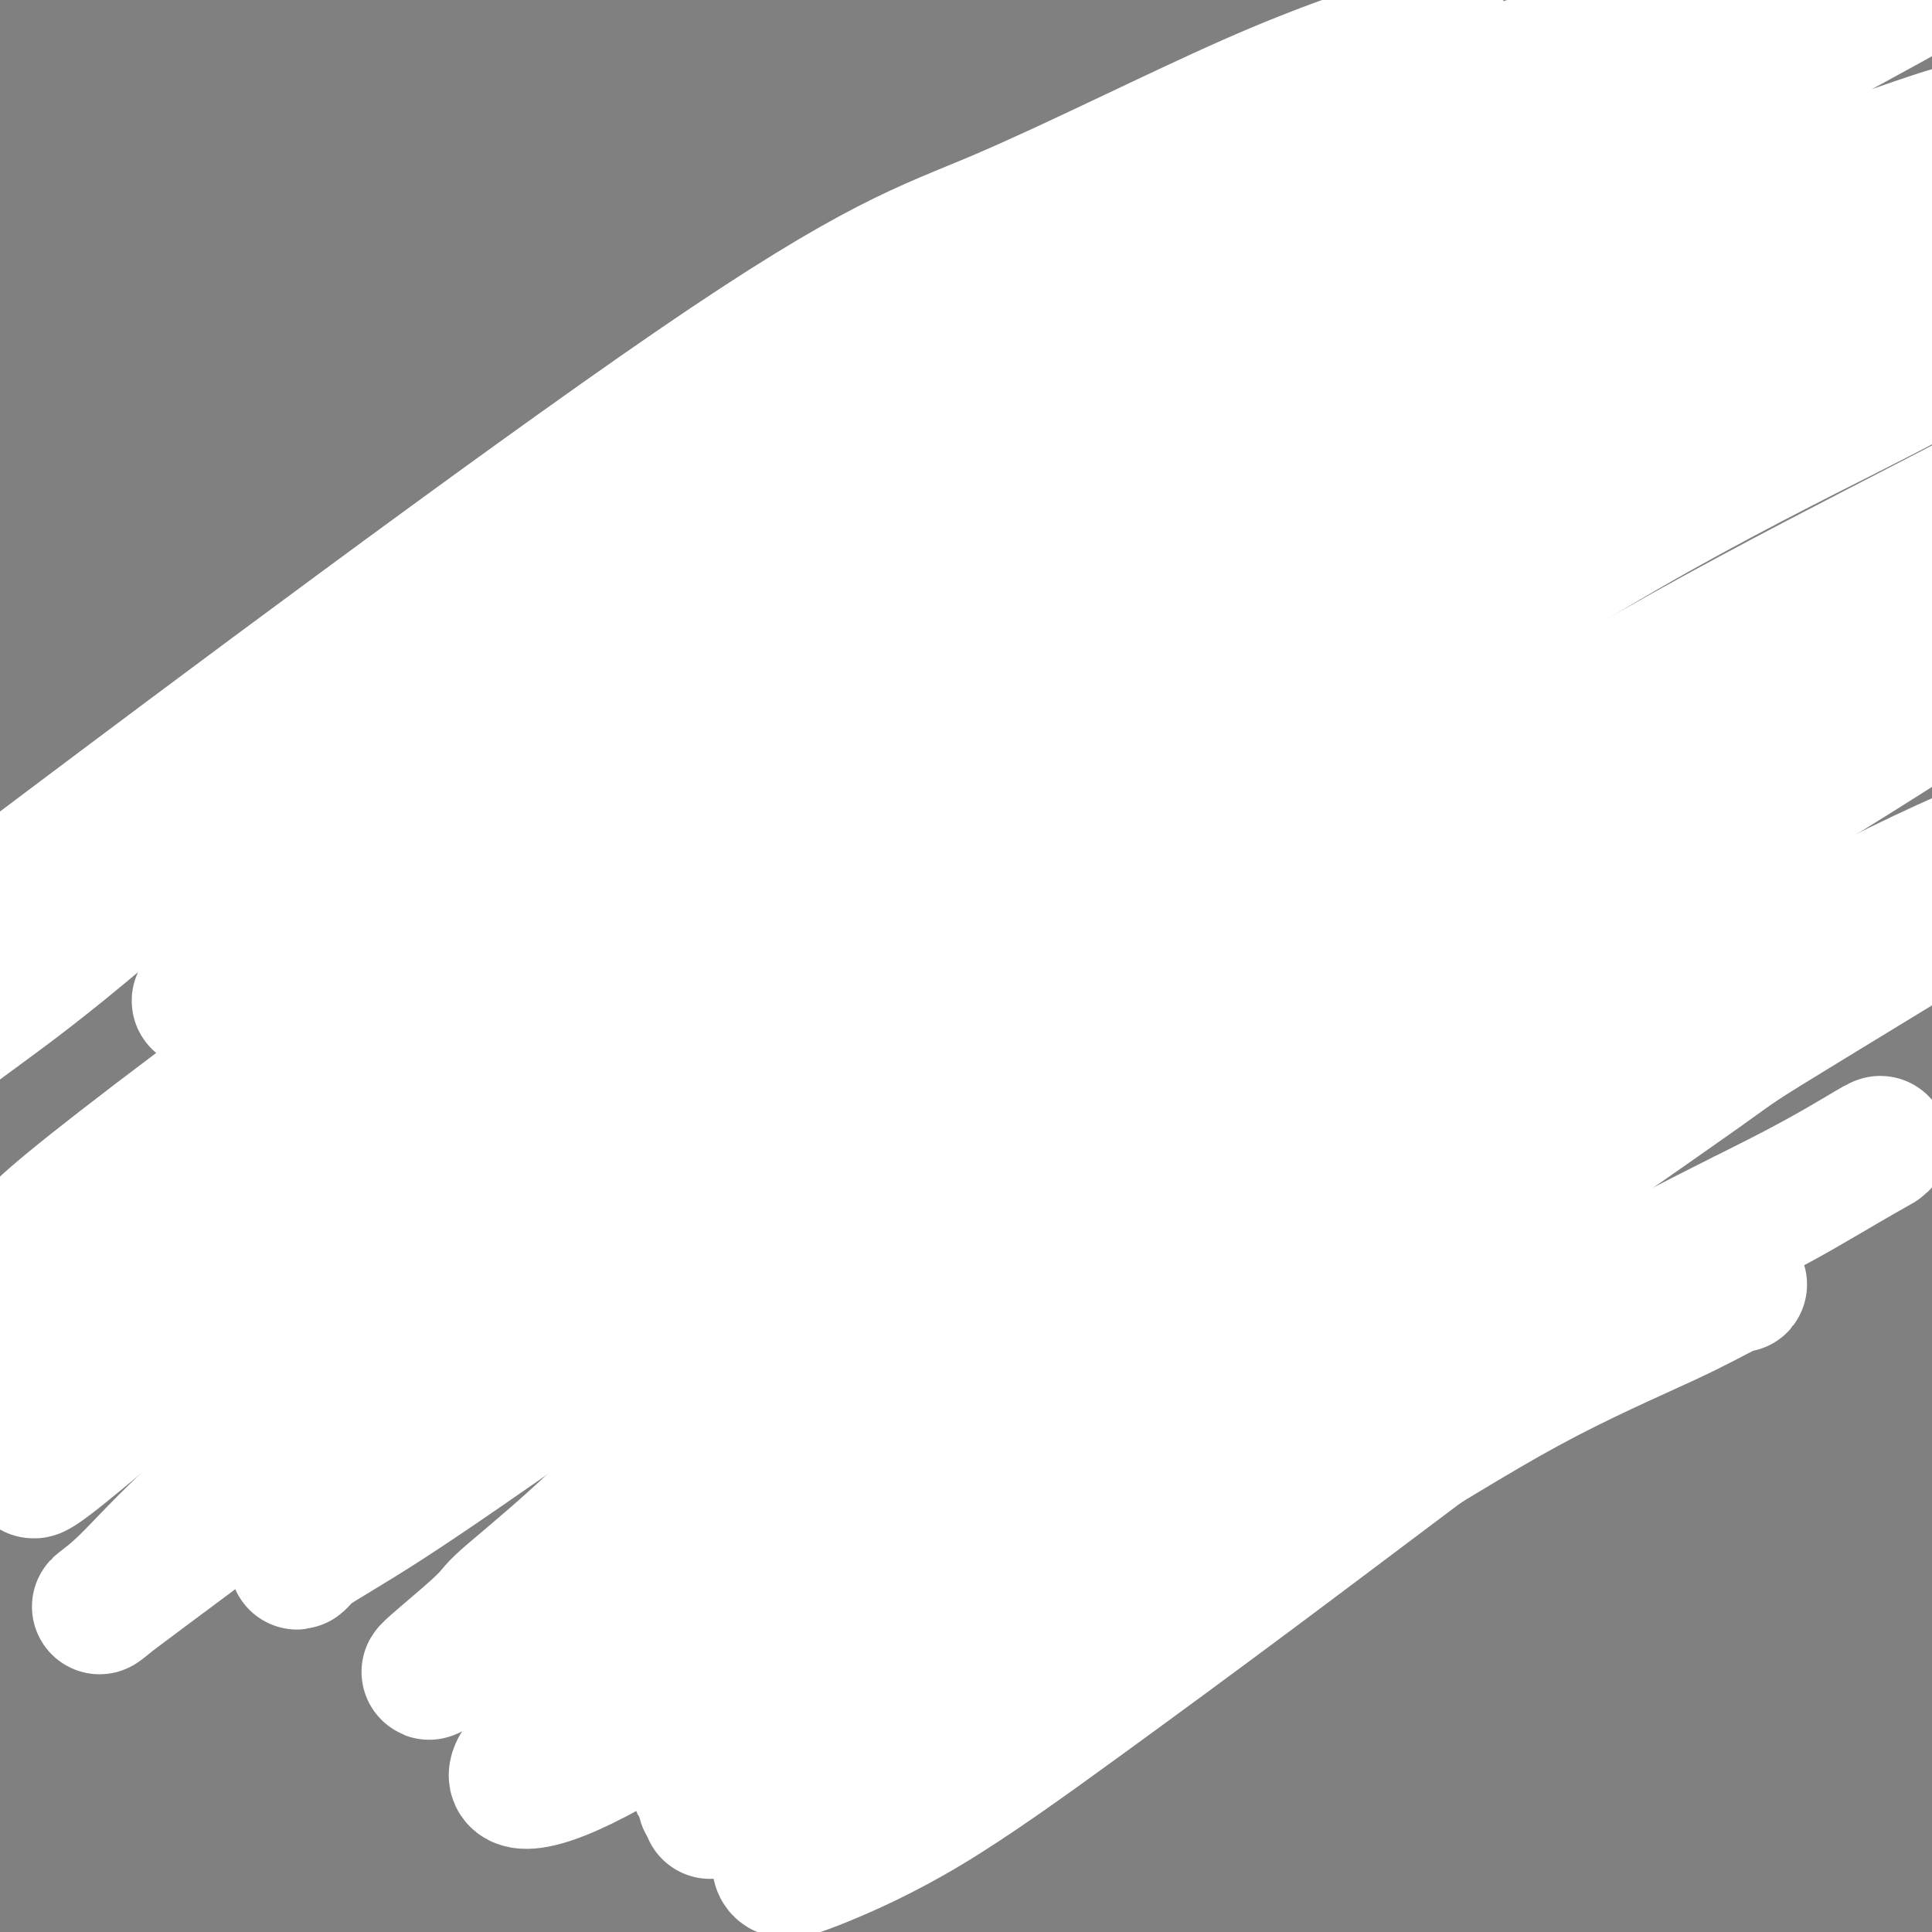
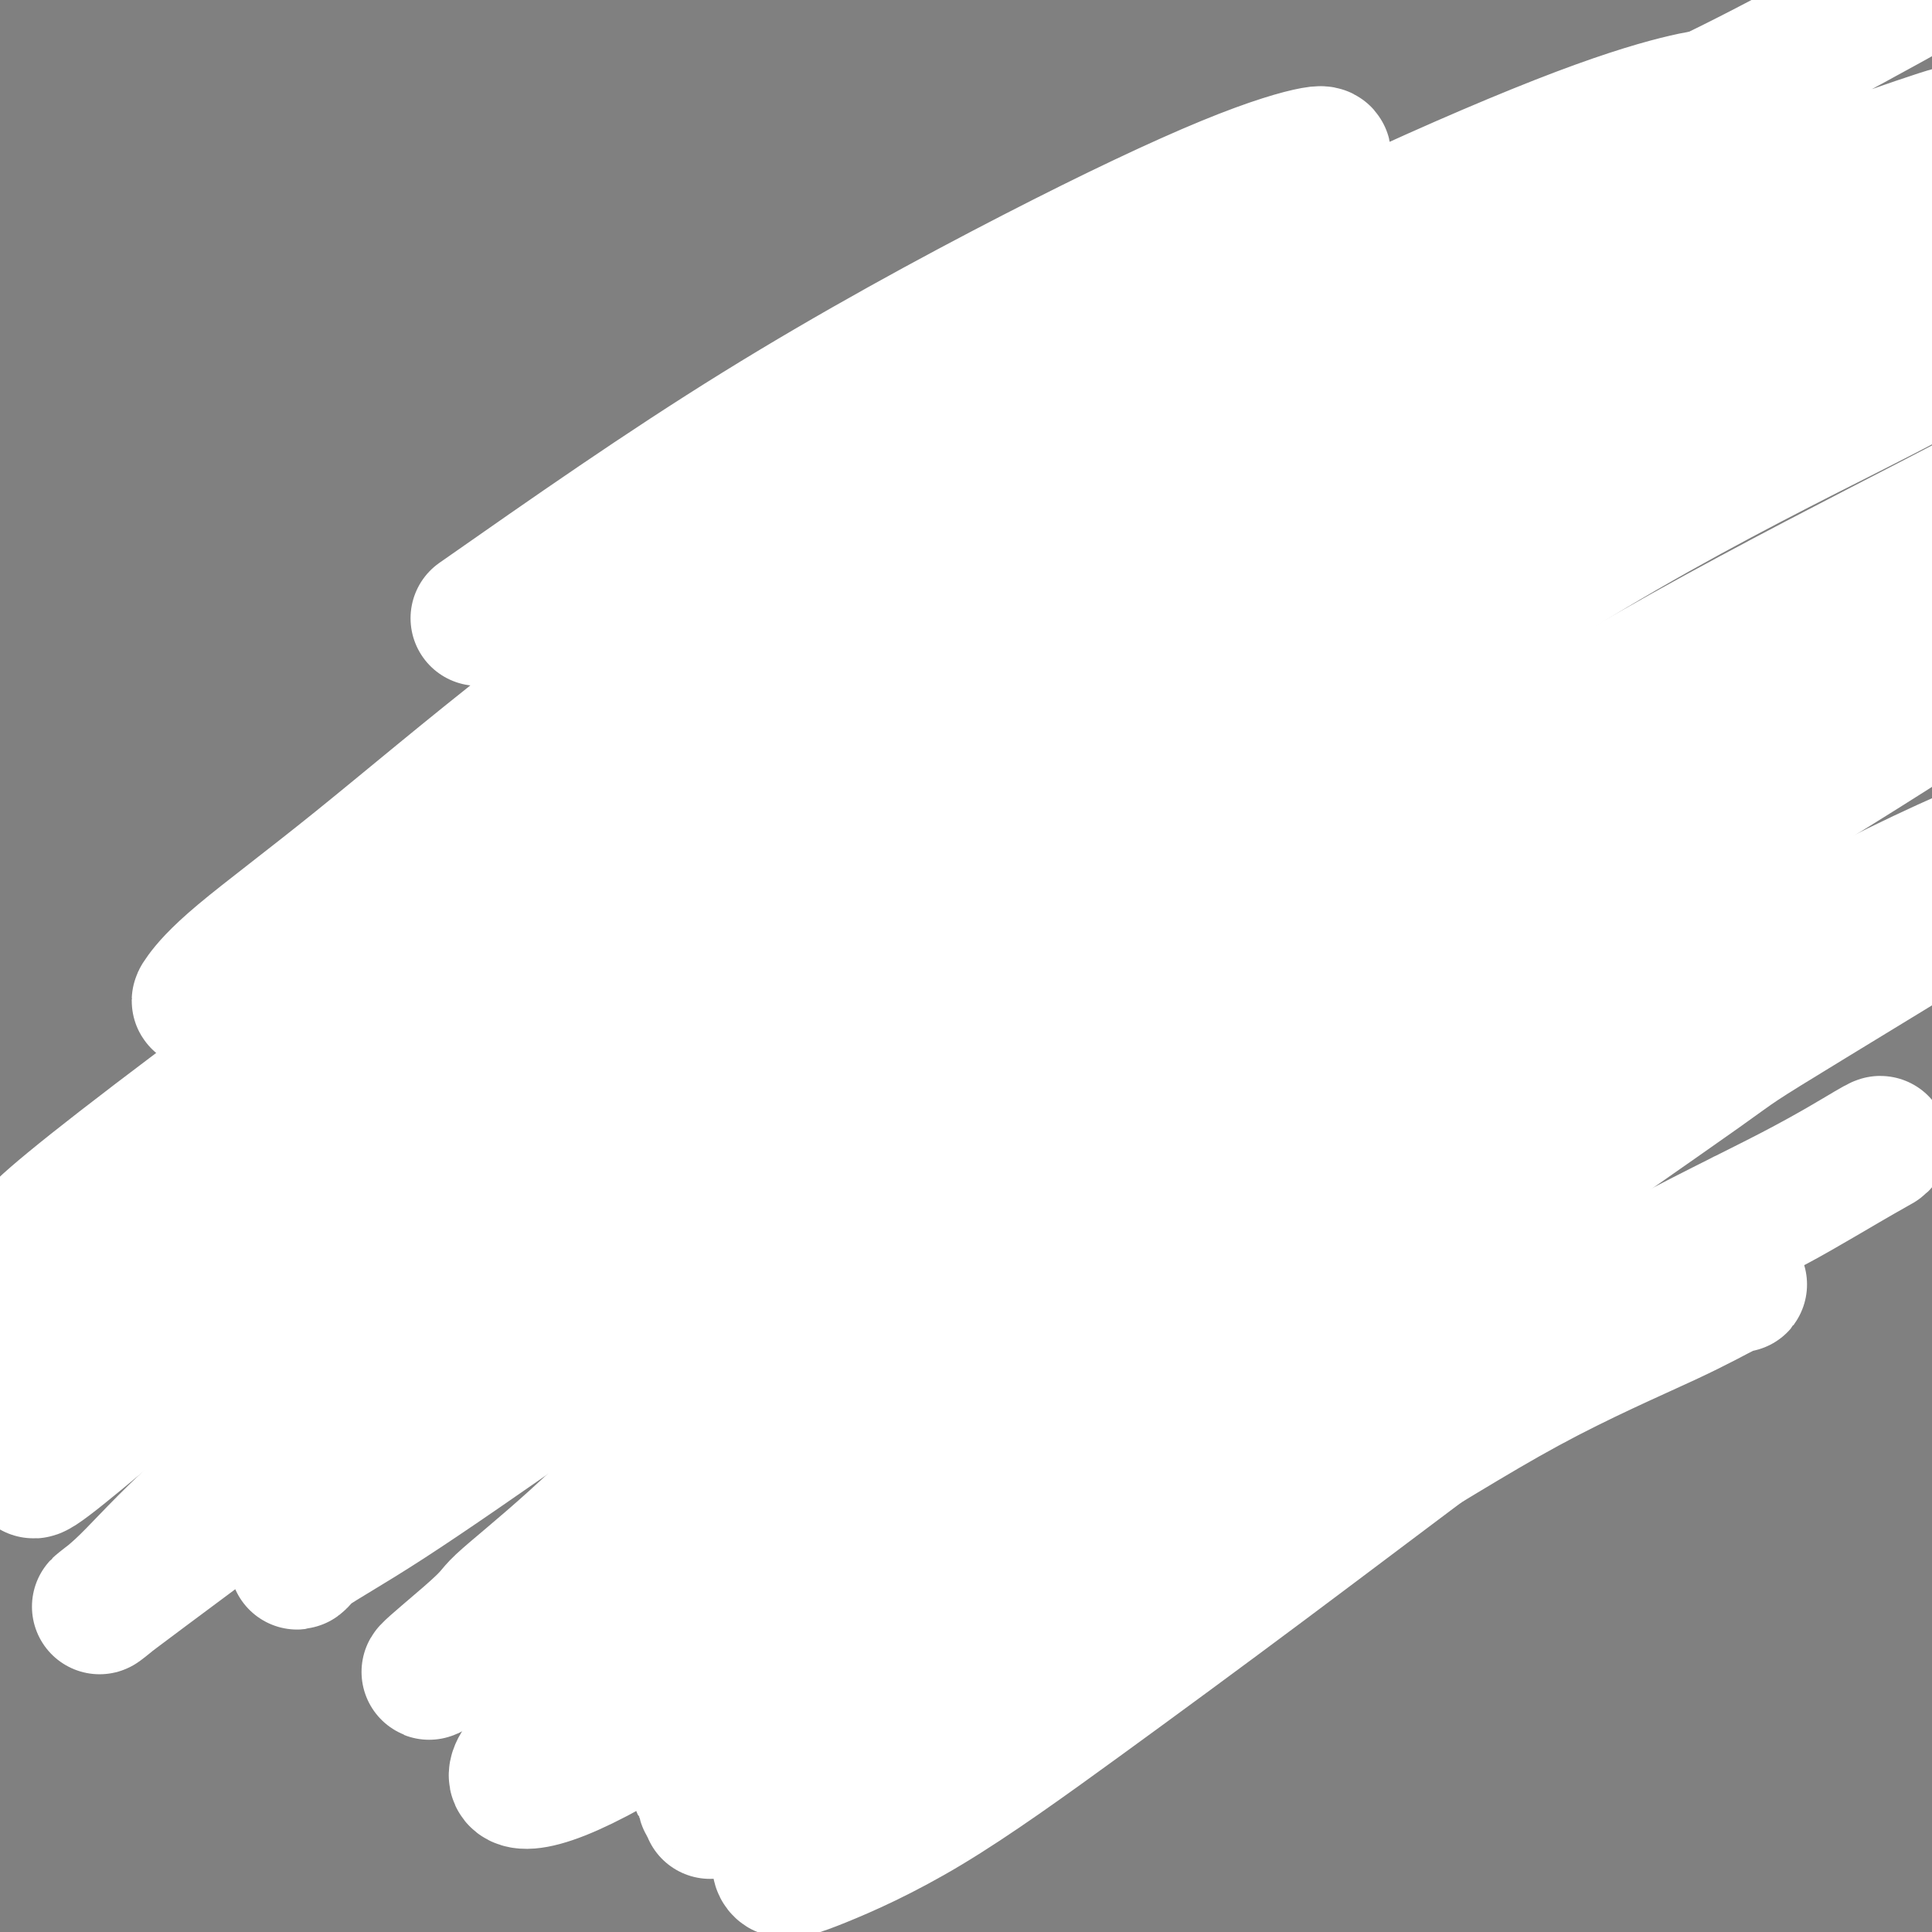
<svg xmlns="http://www.w3.org/2000/svg" viewBox="0 0 400 400" version="1.1">
  <rect x="0" y="0" width="400" height="400" fill="#808080" stroke="none" />
  <g fill="none" stroke="#000000" stroke-width="6" stroke-linecap="round" stroke-linejoin="round">
    <path d="M114,149c0.000,0.000 0.100,0.100 0.1,0.1" />
    <path d="M124,117c-0.667,0.311 -1.333,0.622 0,1c1.333,0.378 4.667,0.822 6,1c1.333,0.178 0.667,0.089 0,0" />
    <path d="M109,165c0.020,-0.138 0.040,-0.275 0,0c-0.040,0.275 -0.141,0.964 0,0c0.141,-0.964 0.523,-3.580 1,-5c0.477,-1.420 1.047,-1.645 2,-3c0.953,-1.355 2.288,-3.841 3,-5c0.712,-1.159 0.801,-0.990 1,-2c0.199,-1.010 0.507,-3.199 1,-5c0.493,-1.801 1.171,-3.213 2,-5c0.829,-1.787 1.810,-3.949 3,-6c1.190,-2.051 2.591,-3.990 4,-6c1.409,-2.010 2.827,-4.090 4,-6c1.173,-1.910 2.103,-3.649 3,-5c0.897,-1.351 1.763,-2.314 3,-4c1.237,-1.686 2.845,-4.094 4,-6c1.155,-1.906 1.858,-3.311 3,-5c1.142,-1.689 2.722,-3.662 4,-5c1.278,-1.338 2.255,-2.042 3,-3c0.745,-0.958 1.257,-2.169 2,-3c0.743,-0.831 1.716,-1.283 2,-2c0.284,-0.717 -0.120,-1.699 0,-2c0.120,-0.301 0.764,0.078 1,0c0.236,-0.078 0.063,-0.613 0,-1c-0.063,-0.387 -0.017,-0.626 0,-1c0.017,-0.374 0.005,-0.884 0,-1c-0.005,-0.116 -0.001,0.161 0,0c0.001,-0.161 0.000,-0.760 0,-1c-0.000,-0.240 -0.000,-0.120 0,0" />
    <path d="M155,83c5.105,-8.132 1.367,-2.964 0,-1c-1.367,1.964 -0.362,0.722 0,0c0.362,-0.722 0.082,-0.926 0,-1c-0.082,-0.074 0.033,-0.020 0,0c-0.033,0.020 -0.216,0.004 0,0c0.216,-0.004 0.830,0.002 1,0c0.170,-0.002 -0.106,-0.011 0,0c0.106,0.011 0.592,0.044 1,0c0.408,-0.044 0.738,-0.165 1,0c0.262,0.165 0.455,0.616 1,1c0.545,0.384 1.443,0.701 2,1c0.557,0.299 0.772,0.578 2,1c1.228,0.422 3.467,0.985 6,2c2.533,1.015 5.359,2.483 9,4c3.641,1.517 8.098,3.084 13,5c4.902,1.916 10.250,4.180 15,6c4.750,1.820 8.903,3.197 17,6c8.097,2.803 20.140,7.034 26,9c5.860,1.966 5.537,1.667 6,2c0.463,0.333 1.710,1.297 4,2c2.290,0.703 5.621,1.144 8,2c2.379,0.856 3.804,2.127 5,3c1.196,0.873 2.163,1.348 3,2c0.837,0.652 1.545,1.481 2,2c0.455,0.519 0.659,0.726 1,1c0.341,0.274 0.820,0.613 1,1c0.180,0.387 0.062,0.822 0,1c-0.062,0.178 -0.068,0.099 0,0c0.068,-0.099 0.211,-0.219 0,0c-0.211,0.219 -0.774,0.777 -1,1c-0.226,0.223 -0.113,0.112 0,0" />
    <path d="M278,133c1.753,1.919 0.635,1.216 0,1c-0.635,-0.216 -0.788,0.055 -1,0c-0.212,-0.055 -0.482,-0.435 -1,-1c-0.518,-0.565 -1.285,-1.315 -2,-2c-0.715,-0.685 -1.378,-1.304 -2,-2c-0.622,-0.696 -1.204,-1.468 -2,-2c-0.796,-0.532 -1.808,-0.823 -3,-1c-1.192,-0.177 -2.565,-0.239 -5,0c-2.435,0.239 -5.931,0.780 -11,2c-5.069,1.220 -11.709,3.118 -16,4c-4.291,0.882 -6.231,0.748 -18,5c-11.769,4.252 -33.365,12.891 -44,17c-10.635,4.109 -10.309,3.690 -12,4c-1.691,0.310 -5.400,1.351 -8,2c-2.600,0.649 -4.092,0.907 -6,1c-1.908,0.093 -4.232,0.021 -6,0c-1.768,-0.021 -2.978,0.008 -4,0c-1.022,-0.008 -1.855,-0.053 -3,0c-1.145,0.053 -2.603,0.203 -4,0c-1.397,-0.203 -2.734,-0.759 -4,-1c-1.266,-0.241 -2.462,-0.167 -4,0c-1.538,0.167 -3.418,0.426 -5,1c-1.582,0.574 -2.867,1.463 -4,2c-1.133,0.537 -2.113,0.721 -3,1c-0.887,0.279 -1.682,0.651 -2,1c-0.318,0.349 -0.159,0.674 0,1" />
    <path d="M108,166c-1.940,0.929 0.208,0.250 1,0c0.792,-0.250 0.226,-0.071 0,0c-0.226,0.071 -0.113,0.036 0,0" />
    <path d="M99,191c-0.011,-0.108 -0.022,-0.217 0,0c0.022,0.217 0.078,0.759 0,1c-0.078,0.241 -0.289,0.181 0,1c0.289,0.819 1.077,2.517 2,4c0.923,1.483 1.981,2.750 3,4c1.019,1.250 1.998,2.481 3,4c1.002,1.519 2.026,3.325 3,5c0.974,1.675 1.899,3.220 3,5c1.101,1.780 2.379,3.797 3,6c0.621,2.203 0.585,4.592 1,7c0.415,2.408 1.281,4.835 2,8c0.719,3.165 1.291,7.070 2,11c0.709,3.930 1.555,7.887 2,12c0.445,4.113 0.489,8.383 1,12c0.511,3.617 1.487,6.582 2,10c0.513,3.418 0.561,7.289 1,11c0.439,3.711 1.268,7.261 2,11c0.732,3.739 1.366,7.667 2,11c0.634,3.333 1.269,6.070 2,9c0.731,2.930 1.557,6.053 2,9c0.443,2.947 0.504,5.716 1,8c0.496,2.284 1.427,4.081 2,6c0.573,1.919 0.786,3.959 1,6" />
    <path d="M139,352c3.720,21.201 1.519,8.704 1,5c-0.519,-3.704 0.644,1.387 1,4c0.356,2.613 -0.096,2.750 0,3c0.096,0.250 0.740,0.615 1,1c0.260,0.385 0.136,0.790 0,1c-0.136,0.210 -0.283,0.227 0,0c0.283,-0.227 0.997,-0.696 2,-1c1.003,-0.304 2.296,-0.441 5,-1c2.704,-0.559 6.820,-1.539 12,-3c5.180,-1.461 11.423,-3.401 18,-6c6.577,-2.599 13.486,-5.856 21,-10c7.514,-4.144 15.632,-9.175 24,-14c8.368,-4.825 16.986,-9.443 25,-14c8.014,-4.557 15.423,-9.053 22,-13c6.577,-3.947 12.324,-7.345 17,-10c4.676,-2.655 8.283,-4.568 11,-6c2.717,-1.432 4.543,-2.384 6,-3c1.457,-0.616 2.544,-0.898 3,-1c0.456,-0.102 0.282,-0.026 0,0c-0.282,0.026 -0.671,-0.000 -1,0c-0.329,0.000 -0.599,0.026 -1,0c-0.401,-0.026 -0.933,-0.105 -1,0c-0.067,0.105 0.330,0.395 0,0c-0.330,-0.395 -1.387,-1.474 -2,-3c-0.613,-1.526 -0.780,-3.500 -1,-5c-0.220,-1.500 -0.492,-2.526 -1,-4c-0.508,-1.474 -1.252,-3.397 -2,-5c-0.748,-1.603 -1.499,-2.887 -2,-5c-0.501,-2.113 -0.750,-5.057 -1,-8" />
    <path d="M296,254c-1.452,-5.928 -1.583,-7.247 -2,-10c-0.417,-2.753 -1.122,-6.940 -2,-11c-0.878,-4.060 -1.929,-7.993 -3,-12c-1.071,-4.007 -2.161,-8.088 -3,-12c-0.839,-3.912 -1.429,-7.653 -2,-11c-0.571,-3.347 -1.125,-6.298 -2,-9c-0.875,-2.702 -2.070,-5.153 -3,-8c-0.930,-2.847 -1.595,-6.090 -2,-9c-0.405,-2.910 -0.550,-5.488 -1,-9c-0.450,-3.512 -1.205,-7.957 -2,-12c-0.795,-4.043 -1.629,-7.682 -2,-11c-0.371,-3.318 -0.278,-6.315 -1,-9c-0.722,-2.685 -2.259,-5.059 -3,-7c-0.741,-1.941 -0.686,-3.448 -1,-5c-0.314,-1.552 -0.998,-3.148 -2,-5c-1.002,-1.852 -2.321,-3.960 -3,-5c-0.679,-1.040 -0.718,-1.011 -1,-1c-0.282,0.011 -0.808,0.003 -1,0c-0.192,-0.003 -0.052,-0.001 0,0c0.052,0.001 0.015,0.000 0,0c-0.015,-0.000 -0.007,-0.000 0,0" />
    <path d="M112,185c0.000,0.185 0.000,0.370 0,0c-0.000,-0.370 -0.000,-1.296 0,-2c0.000,-0.704 0.000,-1.187 0,-2c-0.000,-0.813 -0.001,-1.954 0,-3c0.001,-1.046 0.005,-1.995 0,-3c-0.005,-1.005 -0.018,-2.067 0,-3c0.018,-0.933 0.066,-1.737 0,-3c-0.066,-1.263 -0.245,-2.984 0,-4c0.245,-1.016 0.914,-1.327 1,-2c0.086,-0.673 -0.411,-1.708 0,-3c0.411,-1.292 1.729,-2.841 3,-5c1.271,-2.159 2.495,-4.929 5,-8c2.505,-3.071 6.290,-6.442 9,-9c2.710,-2.558 4.346,-4.302 5,-5c0.654,-0.698 0.327,-0.349 0,0" />
    <path d="M128,191c-0.108,0.584 -0.215,1.168 0,2c0.215,0.832 0.753,1.911 2,4c1.247,2.089 3.202,5.189 4,7c0.798,1.811 0.440,2.332 1,4c0.560,1.668 2.037,4.482 3,7c0.963,2.518 1.413,4.740 2,7c0.587,2.260 1.313,4.557 2,7c0.687,2.443 1.335,5.032 2,8c0.665,2.968 1.348,6.313 2,9c0.652,2.687 1.273,4.714 2,7c0.727,2.286 1.561,4.829 2,7c0.439,2.171 0.484,3.968 1,6c0.516,2.032 1.504,4.300 2,6c0.496,1.700 0.501,2.834 1,4c0.499,1.166 1.492,2.365 2,3c0.508,0.635 0.531,0.705 1,1c0.469,0.295 1.382,0.815 2,1c0.618,0.185 0.939,0.036 1,0c0.061,-0.036 -0.138,0.042 0,0c0.138,-0.042 0.614,-0.204 1,0c0.386,0.204 0.682,0.772 1,1c0.318,0.228 0.659,0.114 1,0" />
    <path d="M163,282c1.533,0.688 0.867,-0.592 1,-1c0.133,-0.408 1.066,0.056 2,0c0.934,-0.056 1.870,-0.632 3,-1c1.130,-0.368 2.454,-0.528 4,-1c1.546,-0.472 3.313,-1.258 5,-2c1.687,-0.742 3.292,-1.442 5,-2c1.708,-0.558 3.518,-0.976 6,-2c2.482,-1.024 5.635,-2.655 9,-4c3.365,-1.345 6.942,-2.405 11,-4c4.058,-1.595 8.596,-3.725 13,-6c4.404,-2.275 8.676,-4.695 13,-7c4.324,-2.305 8.702,-4.494 12,-7c3.298,-2.506 5.515,-5.329 8,-8c2.485,-2.671 5.238,-5.189 7,-8c1.762,-2.811 2.532,-5.916 3,-9c0.468,-3.084 0.632,-6.148 0,-10c-0.632,-3.852 -2.062,-8.494 -4,-12c-1.938,-3.506 -4.386,-5.878 -6,-8c-1.614,-2.122 -2.396,-3.994 -4,-6c-1.604,-2.006 -4.030,-4.144 -5,-5c-0.970,-0.856 -0.485,-0.428 0,0" />
  </g>
  <g fill="none" stroke="#FFFFFF" stroke-width="6" stroke-linecap="round" stroke-linejoin="round">
    <path d="M117,234c-13.573,11.908 -27.146,23.816 -1,0c26.146,-23.816 92.011,-83.356 106,-103c13.989,-19.644 -23.898,0.609 -51,18c-27.102,17.391 -43.420,31.919 -56,42c-12.580,10.081 -21.421,15.715 -30,22c-8.579,6.285 -16.894,13.223 -24,19c-7.106,5.777 -13.002,10.395 -18,14c-4.998,3.605 -9.096,6.198 -12,8c-2.904,1.802 -4.613,2.813 -5,3c-0.387,0.187 0.550,-0.450 4,-4c3.450,-3.550 9.414,-10.014 18,-18c8.586,-7.986 19.793,-17.493 31,-27" />
    <path d="M79,208c14.740,-13.059 25.091,-21.206 38,-31c12.909,-9.794 28.377,-21.236 43,-32c14.623,-10.764 28.402,-20.849 42,-30c13.598,-9.151 27.014,-17.369 39,-25c11.986,-7.631 22.541,-14.676 32,-20c9.459,-5.324 17.822,-8.927 24,-12c6.178,-3.073 10.169,-5.614 13,-7c2.831,-1.386 4.501,-1.616 4,-1c-0.501,0.616 -3.171,2.076 -9,5c-5.829,2.924 -14.815,7.310 -25,13c-10.185,5.690 -21.570,12.683 -34,20c-12.430,7.317 -25.905,14.958 -39,23c-13.095,8.042 -25.811,16.483 -38,25c-12.189,8.517 -23.853,17.108 -35,25c-11.147,7.892 -21.777,15.083 -31,22c-9.223,6.917 -17.037,13.559 -24,19c-6.963,5.441 -13.073,9.682 -18,13c-4.927,3.318 -8.671,5.714 -12,8c-3.329,2.286 -6.242,4.462 -6,5c0.242,0.538 3.641,-0.560 5,-1c1.359,-0.440 0.680,-0.220 0,0" />
  </g>
  <g fill="none" stroke="#FFFFFF" stroke-width="28" stroke-linecap="round" stroke-linejoin="round">
    <path d="M66,228c25.850,-21.105 51.700,-42.210 65,-53c13.300,-10.790 14.051,-11.264 25,-19c10.949,-7.736 32.097,-22.735 51,-36c18.903,-13.265 35.562,-24.798 51,-35c15.438,-10.202 29.655,-19.073 42,-27c12.345,-7.927 22.819,-14.909 31,-20c8.181,-5.091 14.071,-8.291 18,-11c3.929,-2.709 5.897,-4.926 6,-6c0.103,-1.074 -1.659,-1.003 -6,0c-4.341,1.003 -11.261,2.939 -22,7c-10.739,4.061 -25.298,10.247 -42,18c-16.702,7.753 -35.547,17.074 -55,28c-19.453,10.926 -39.514,23.458 -58,36c-18.486,12.542 -35.398,25.095 -50,36c-14.602,10.905 -26.893,20.163 -37,28c-10.107,7.837 -18.029,14.255 -24,19c-5.971,4.745 -9.989,7.819 -13,10c-3.011,2.181 -5.013,3.470 -6,4c-0.987,0.530 -0.958,0.301 0,-1c0.958,-1.301 2.844,-3.675 8,-8c5.156,-4.325 13.581,-10.601 24,-19c10.419,-8.399 22.833,-18.921 37,-30c14.167,-11.079 30.086,-22.715 46,-34c15.914,-11.285 31.822,-22.217 46,-32c14.178,-9.783 26.625,-18.415 37,-25c10.375,-6.585 18.679,-11.122 24,-15c5.321,-3.878 7.659,-7.098 9,-9c1.341,-1.902 1.685,-2.488 -1,-2c-2.685,0.488 -8.400,2.048 -18,6c-9.600,3.952 -23.085,10.295 -40,19c-16.915,8.705 -37.262,19.773 -57,32c-19.738,12.227 -38.869,25.614 -58,39" />
-     <path d="M99,128c-18.415,13.050 -35.454,26.173 -50,38c-14.546,11.827 -26.600,22.356 -36,30c-9.400,7.644 -16.146,12.403 -21,16c-4.854,3.597 -7.815,6.033 -9,7c-1.185,0.967 -0.593,0.464 3,-3c3.593,-3.464 10.185,-9.889 21,-19c10.815,-9.111 25.851,-20.908 43,-34c17.149,-13.092 36.412,-27.481 57,-42c20.588,-14.519 42.501,-29.170 63,-42c20.499,-12.830 39.584,-23.839 56,-33c16.416,-9.161 30.162,-16.473 41,-22c10.838,-5.527 18.767,-9.268 24,-12c5.233,-2.732 7.770,-4.454 8,-5c0.230,-0.546 -1.846,0.084 -8,2c-6.154,1.916 -16.387,5.117 -32,12c-15.613,6.883 -36.606,17.448 -52,24c-15.394,6.552 -25.189,9.093 -63,35c-37.811,25.907 -103.640,75.181 -130,95c-26.360,19.819 -13.253,10.182 -13,11c0.253,0.818 -12.349,12.089 -19,18c-6.651,5.911 -7.350,6.462 -6,6c1.350,-0.462 4.751,-1.935 12,-7c7.249,-5.065 18.347,-13.721 32,-24c13.653,-10.279 29.859,-22.179 49,-35c19.141,-12.821 41.215,-26.561 64,-40c22.785,-13.439 46.279,-26.576 70,-39c23.721,-12.424 47.667,-24.134 70,-34c22.333,-9.866 43.051,-17.887 61,-24c17.949,-6.113 33.128,-10.318 44,-13c10.872,-2.682 17.436,-3.841 24,-5" />
    <path d="M402,-11c11.514,-2.214 6.301,1.252 2,4c-4.301,2.748 -7.688,4.779 -21,12c-13.312,7.221 -36.548,19.631 -46,22c-9.452,2.369 -5.118,-5.305 -64,35c-58.882,40.305 -180.978,128.588 -232,167c-51.022,38.412 -30.969,26.953 -27,26c3.969,-0.953 -8.145,8.602 -13,13c-4.855,4.398 -2.451,3.640 1,1c3.451,-2.640 7.949,-7.164 17,-15c9.051,-7.836 22.654,-18.986 39,-32c16.346,-13.014 35.433,-27.894 56,-43c20.567,-15.106 42.613,-30.440 67,-46c24.387,-15.560 51.115,-31.346 72,-43c20.885,-11.654 35.925,-19.176 63,-30c27.075,-10.824 66.183,-24.950 81,-30c14.817,-5.050 5.343,-1.023 1,1c-4.343,2.023 -3.555,2.041 -10,5c-6.445,2.959 -20.123,8.859 -37,16c-16.877,7.141 -36.953,15.522 -59,27c-22.047,11.478 -46.066,26.052 -70,41c-23.934,14.948 -47.784,30.268 -70,46c-22.216,15.732 -42.800,31.875 -61,47c-18.200,15.125 -34.018,29.232 -47,41c-12.982,11.768 -23.129,21.195 -31,28c-7.871,6.805 -13.465,10.986 -17,14c-3.535,3.014 -5.010,4.861 -4,4c1.010,-0.861 4.505,-4.431 8,-8" />
    <path d="M0,292c5.848,-5.078 16.467,-13.774 30,-25c13.533,-11.226 29.980,-24.983 49,-40c19.020,-15.017 40.612,-31.294 64,-48c23.388,-16.706 48.573,-33.841 73,-49c24.427,-15.159 48.096,-28.342 71,-40c22.904,-11.658 45.043,-21.791 64,-30c18.957,-8.209 34.733,-14.494 47,-19c12.267,-4.506 21.026,-7.232 27,-9c5.974,-1.768 9.165,-2.576 9,-2c-0.165,0.576 -3.685,2.538 -12,6c-8.315,3.462 -21.427,8.423 -39,16c-17.573,7.577 -39.609,17.768 -63,29c-23.391,11.232 -48.137,23.504 -72,37c-23.863,13.496 -46.841,28.215 -68,43c-21.159,14.785 -40.498,29.637 -59,44c-18.502,14.363 -36.167,28.238 -50,39c-13.833,10.762 -23.834,18.411 -36,30c-12.166,11.589 -26.498,27.118 -28,30c-1.502,2.882 9.825,-6.882 22,-17c12.175,-10.118 25.197,-20.588 42,-34c16.803,-13.412 37.386,-29.764 60,-46c22.614,-16.236 47.260,-32.356 72,-48c24.740,-15.644 49.574,-30.810 73,-44c23.426,-13.190 45.443,-24.402 64,-33c18.557,-8.598 33.655,-14.583 45,-19c11.345,-4.417 18.938,-7.266 24,-9c5.062,-1.734 7.594,-2.351 7,-2c-0.594,0.351 -4.312,1.672 -14,6c-9.688,4.328 -25.344,11.664 -41,19" />
    <path d="M361,77c-18.924,9.362 -38.733,20.268 -60,33c-21.267,12.732 -43.990,27.289 -66,43c-22.010,15.711 -43.306,32.577 -64,49c-20.694,16.423 -40.785,32.404 -58,47c-17.215,14.596 -31.553,27.807 -44,39c-12.447,11.193 -23.004,20.367 -30,27c-6.996,6.633 -10.432,10.723 -14,14c-3.568,3.277 -7.269,5.739 -1,1c6.269,-4.739 22.507,-16.681 32,-24c9.493,-7.319 12.242,-10.017 24,-20c11.758,-9.983 32.524,-27.252 54,-44c21.476,-16.748 43.660,-32.973 66,-49c22.340,-16.027 44.835,-31.854 67,-46c22.165,-14.146 44.001,-26.611 63,-37c18.999,-10.389 35.159,-18.701 48,-25c12.841,-6.299 22.361,-10.586 26,-12c3.639,-1.414 1.398,0.046 -2,2c-3.398,1.954 -7.952,4.403 -19,10c-11.048,5.597 -28.590,14.343 -47,25c-18.410,10.657 -37.688,23.226 -57,36c-19.312,12.774 -38.659,25.754 -57,39c-18.341,13.246 -35.675,26.760 -52,40c-16.325,13.240 -31.640,26.207 -45,38c-13.360,11.793 -24.763,22.411 -34,31c-9.237,8.589 -16.307,15.151 -21,20c-4.693,4.849 -7.009,7.987 -8,9c-0.991,1.013 -0.657,-0.100 2,-2c2.657,-1.900 7.639,-4.589 16,-10c8.361,-5.411 20.103,-13.546 35,-24c14.897,-10.454 32.948,-23.227 51,-36" />
    <path d="M166,251c26.565,-18.466 40.977,-28.631 60,-41c19.023,-12.369 42.658,-26.940 64,-40c21.342,-13.060 40.390,-24.607 59,-35c18.610,-10.393 36.782,-19.630 51,-27c14.218,-7.370 24.482,-12.871 32,-16c7.518,-3.129 12.290,-3.885 14,-4c1.710,-0.115 0.357,0.411 -6,4c-6.357,3.589 -17.719,10.243 -33,19c-15.281,8.757 -34.480,19.618 -55,32c-20.520,12.382 -42.360,26.283 -63,40c-20.640,13.717 -40.079,27.248 -58,41c-17.921,13.752 -34.325,27.723 -49,40c-14.675,12.277 -27.620,22.858 -38,32c-10.380,9.142 -18.194,16.845 -25,23c-6.806,6.155 -12.605,10.762 -15,13c-2.395,2.238 -1.388,2.105 -7,7c-5.612,4.895 -17.845,14.817 6,-3c23.845,-17.817 83.766,-63.372 118,-89c34.234,-25.628 42.779,-31.327 58,-41c15.221,-9.673 37.118,-23.319 56,-34c18.882,-10.681 34.750,-18.395 48,-25c13.250,-6.605 23.882,-12.099 32,-16c8.118,-3.901 13.722,-6.207 16,-7c2.278,-0.793 1.230,-0.071 -3,3c-4.230,3.071 -11.642,8.491 -23,16c-11.358,7.509 -26.663,17.105 -43,27c-16.337,9.895 -33.706,20.087 -51,31c-17.294,10.913 -34.513,22.547 -51,34c-16.487,11.453 -32.244,22.727 -48,34" />
    <path d="M212,269c-41.192,28.374 -34.671,26.808 -39,32c-4.329,5.192 -19.507,17.144 -30,26c-10.493,8.856 -16.300,14.618 -21,20c-4.700,5.382 -8.293,10.383 -11,14c-2.707,3.617 -4.528,5.850 -4,7c0.528,1.150 3.404,1.217 9,-1c5.596,-2.217 13.910,-6.719 25,-14c11.090,-7.281 24.955,-17.340 41,-29c16.045,-11.660 34.271,-24.920 53,-39c18.729,-14.080 37.960,-28.979 57,-42c19.040,-13.021 37.889,-24.163 55,-34c17.111,-9.837 32.485,-18.370 46,-25c13.515,-6.630 25.171,-11.357 32,-14c6.829,-2.643 8.832,-3.203 15,-6c6.168,-2.797 16.502,-7.832 3,1c-13.502,8.832 -50.840,31.531 -68,42c-17.160,10.469 -14.143,8.709 -23,15c-8.857,6.291 -29.590,20.633 -47,33c-17.410,12.367 -31.498,22.761 -45,34c-13.502,11.239 -26.417,23.324 -38,34c-11.583,10.676 -21.835,19.942 -30,28c-8.165,8.058 -14.242,14.908 -19,20c-4.758,5.092 -8.197,8.424 -10,11c-1.803,2.576 -1.968,4.394 -1,5c0.968,0.606 3.071,0.001 8,-2c4.929,-2.001 12.685,-5.398 22,-11c9.315,-5.602 20.187,-13.409 32,-22c11.813,-8.591 24.565,-17.967 38,-28c13.435,-10.033 27.553,-20.724 40,-30c12.447,-9.276 23.224,-17.138 34,-25" />
    <path d="M336,269c27.638,-19.776 24.732,-16.716 28,-18c3.268,-1.284 12.711,-6.911 18,-10c5.289,-3.089 6.423,-3.641 7,-4c0.577,-0.359 0.598,-0.527 -2,1c-2.598,1.527 -7.815,4.748 -16,9c-8.185,4.252 -19.339,9.535 -31,16c-11.661,6.465 -23.830,14.113 -36,22c-12.170,7.887 -24.342,16.014 -36,24c-11.658,7.986 -22.802,15.833 -33,23c-10.198,7.167 -19.451,13.654 -27,19c-7.549,5.346 -13.395,9.550 -18,13c-4.605,3.450 -7.969,6.146 -10,8c-2.031,1.854 -2.730,2.864 -3,3c-0.270,0.136 -0.113,-0.604 3,-3c3.113,-2.396 9.182,-6.450 11,-8c1.818,-1.550 -0.615,-0.597 21,-15c21.615,-14.403 67.276,-44.163 87,-57c19.724,-12.837 13.509,-8.750 13,-8c-0.509,0.750 4.688,-1.838 11,-5c6.312,-3.162 13.739,-6.900 19,-9c5.261,-2.100 8.357,-2.564 11,-3c2.643,-0.436 4.834,-0.845 6,-1c1.166,-0.155 1.306,-0.056 1,0c-0.306,0.056 -1.057,0.071 -3,1c-1.943,0.929 -5.076,2.774 -12,6c-6.924,3.226 -17.637,7.834 -29,14c-11.363,6.166 -23.376,13.890 -34,20c-10.624,6.110 -19.860,10.607 -28,14c-8.140,3.393 -15.183,5.684 -23,9c-7.817,3.316 -16.409,7.658 -25,12" />
    <path d="M206,342c-11.805,5.518 -17.317,8.812 -23,12c-5.683,3.188 -11.536,6.269 -16,8c-4.464,1.731 -7.539,2.110 -10,3c-2.461,0.890 -4.307,2.291 -6,3c-1.693,0.709 -3.234,0.728 -4,1c-0.766,0.272 -0.756,0.798 -1,1c-0.244,0.202 -0.741,0.081 -1,0c-0.259,-0.081 -0.280,-0.123 0,0c0.280,0.123 0.859,0.411 1,1c0.141,0.589 -0.158,1.477 0,2c0.158,0.523 0.773,0.679 1,1c0.227,0.321 0.065,0.806 0,1c-0.065,0.194 -0.032,0.097 0,0" />
  </g>
</svg>